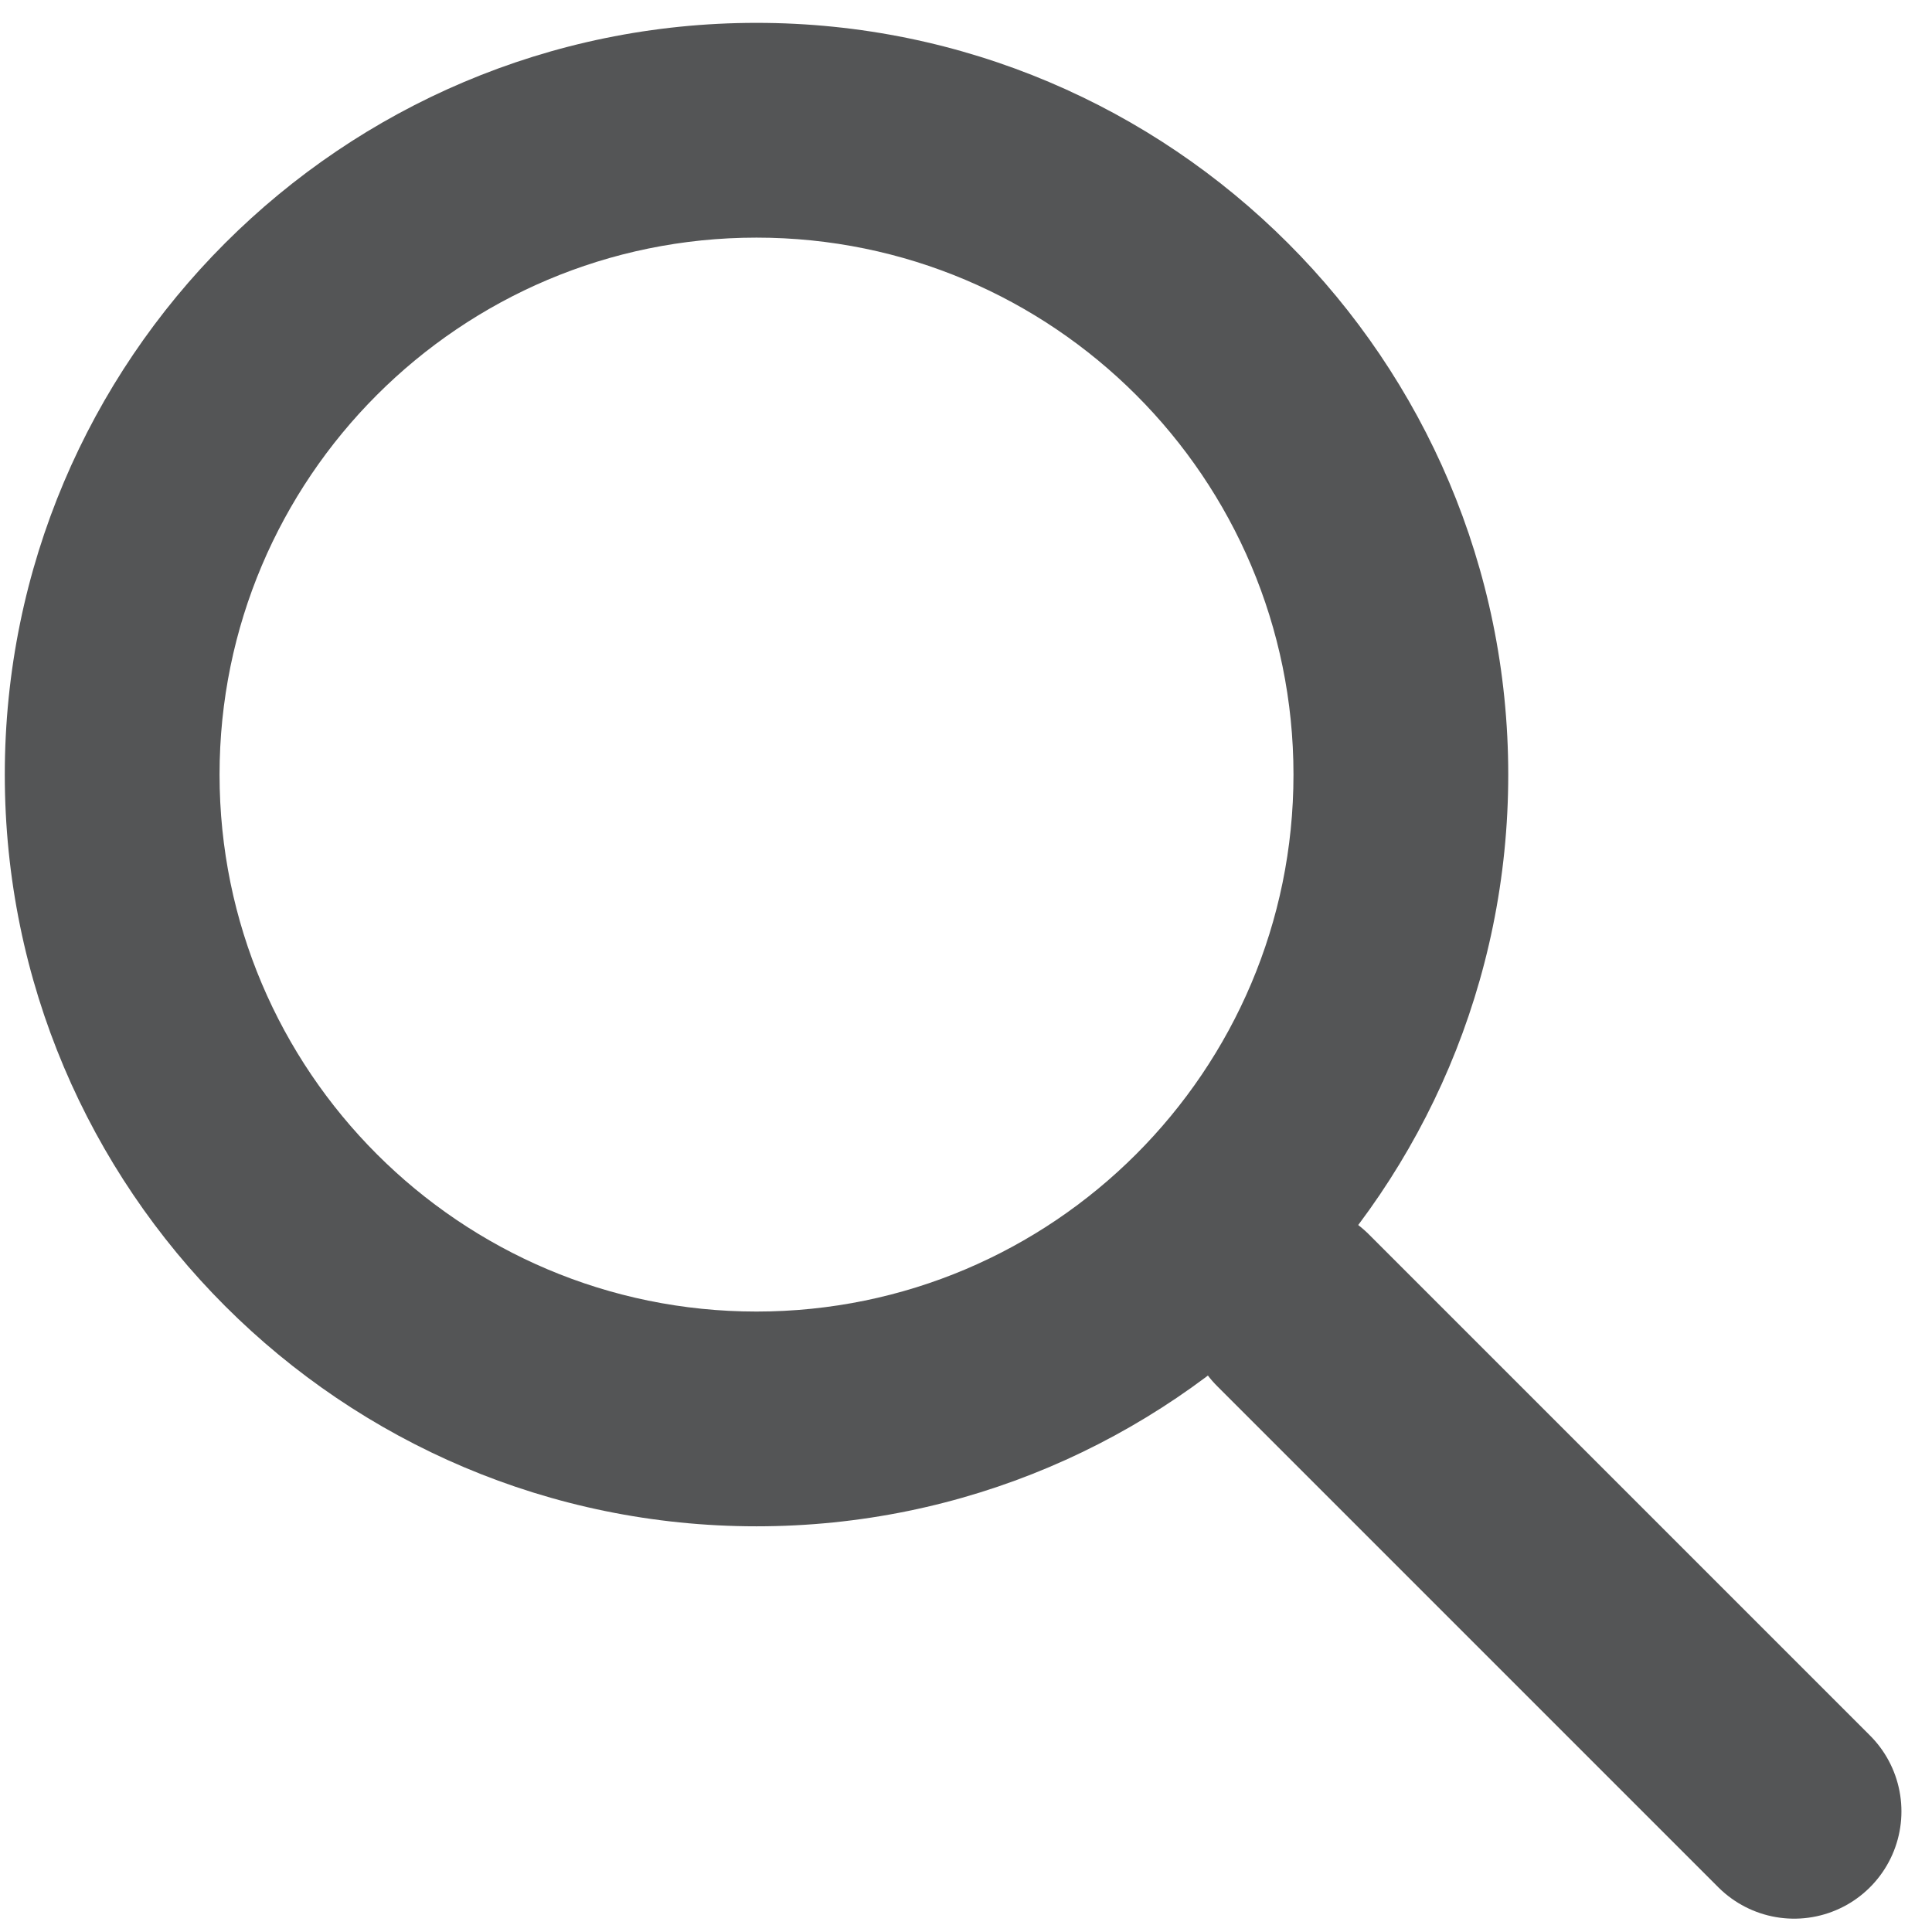
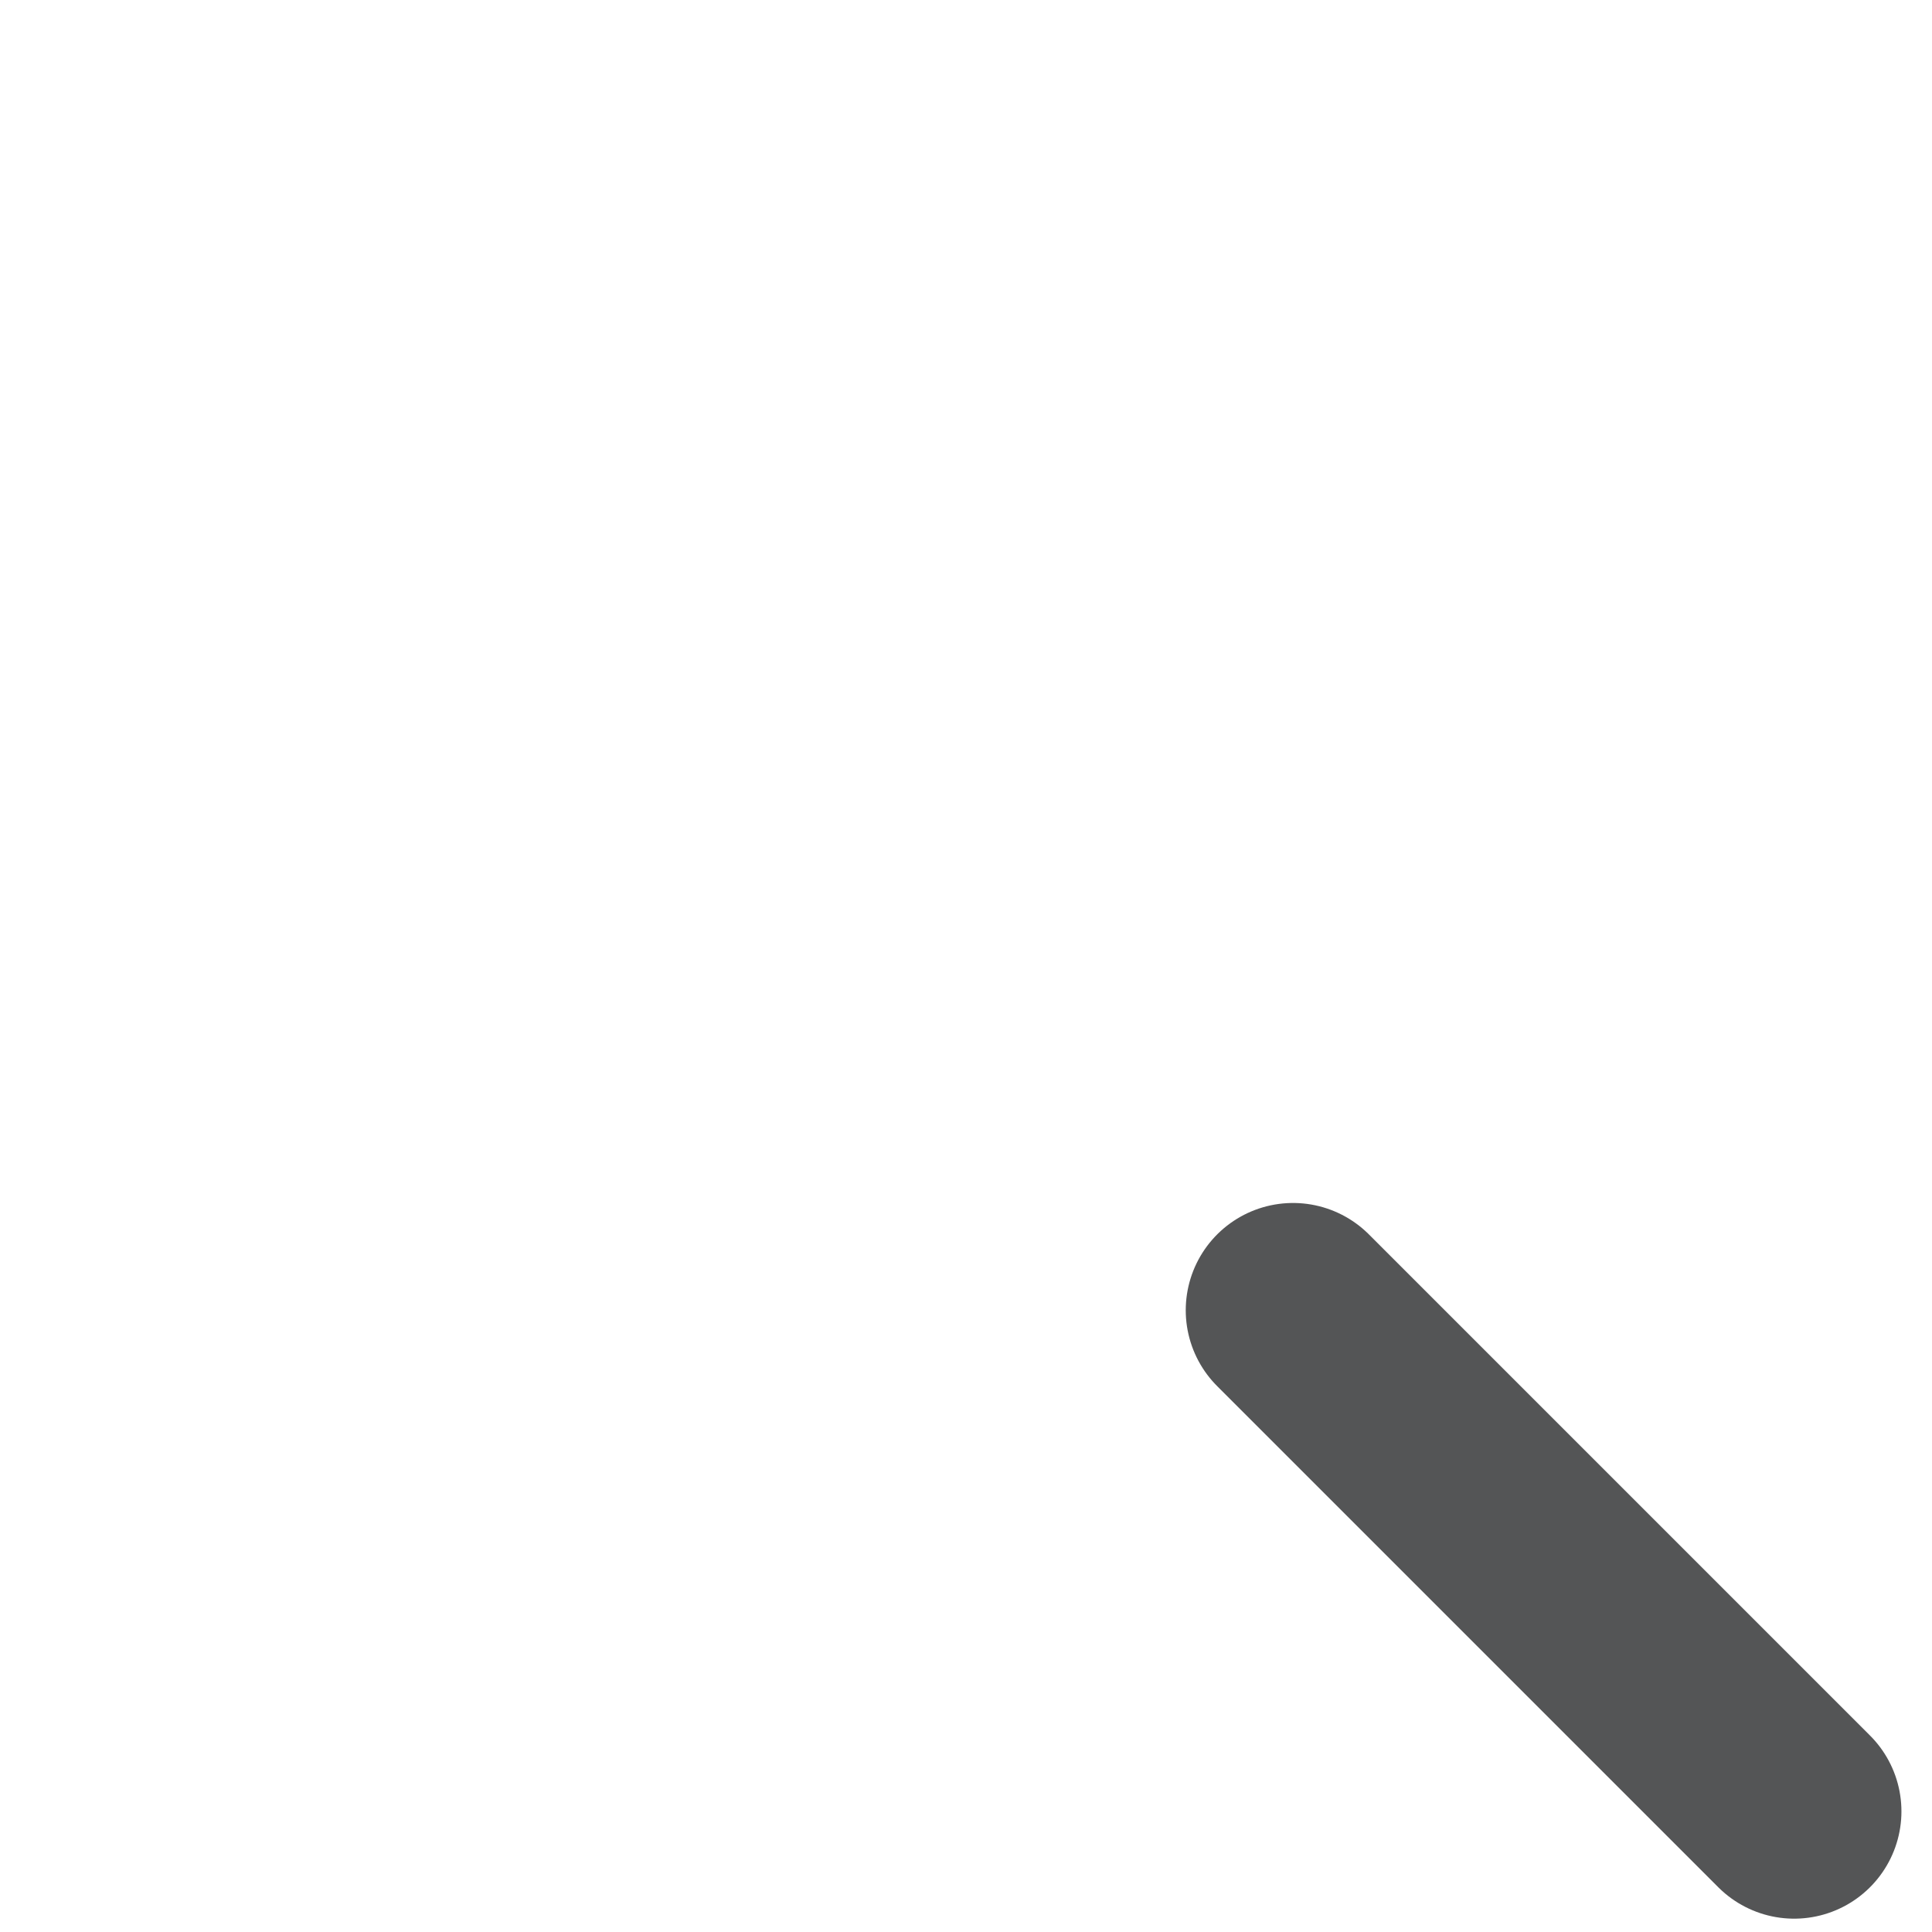
<svg xmlns="http://www.w3.org/2000/svg" width="100%" height="100%" viewBox="0 0 27 27" version="1.1" xml:space="preserve" style="fill-rule:evenodd;clip-rule:evenodd;stroke-linecap:round;stroke-linejoin:bevel;stroke-miterlimit:1.5;">
  <g transform="matrix(1,0,0,1,-152,-744)">
    <g transform="matrix(1,0,0,1,-0.446,-0.77)">
      <g transform="matrix(0.804,0,0,0.804,26.65,146.214)">
-         <path d="M169.612,744.87C162.401,744.87 156.546,750.725 156.546,757.937C156.546,765.148 162.401,771.003 169.612,771.003C176.824,771.003 182.679,765.148 182.679,757.937C182.679,750.725 176.824,744.87 169.612,744.87ZM169.612,748.603C174.764,748.603 178.946,752.785 178.946,757.937C178.946,763.088 174.764,767.27 169.612,767.27C164.461,767.27 160.279,763.088 160.279,757.937C160.279,752.785 164.461,748.603 169.612,748.603Z" style="fill:rgb(84,85,86);" />
-       </g>
+         </g>
    </g>
    <g transform="matrix(1,0,0,1,-0.446,-0.77)">
      <g transform="matrix(0.98,0,0,0.98,-0.624,15.056)">
        <path d="M174.633,763.291L181.779,770.437" style="fill:none;stroke:rgb(84,85,86);stroke-width:3.06px;" />
      </g>
    </g>
  </g>
</svg>